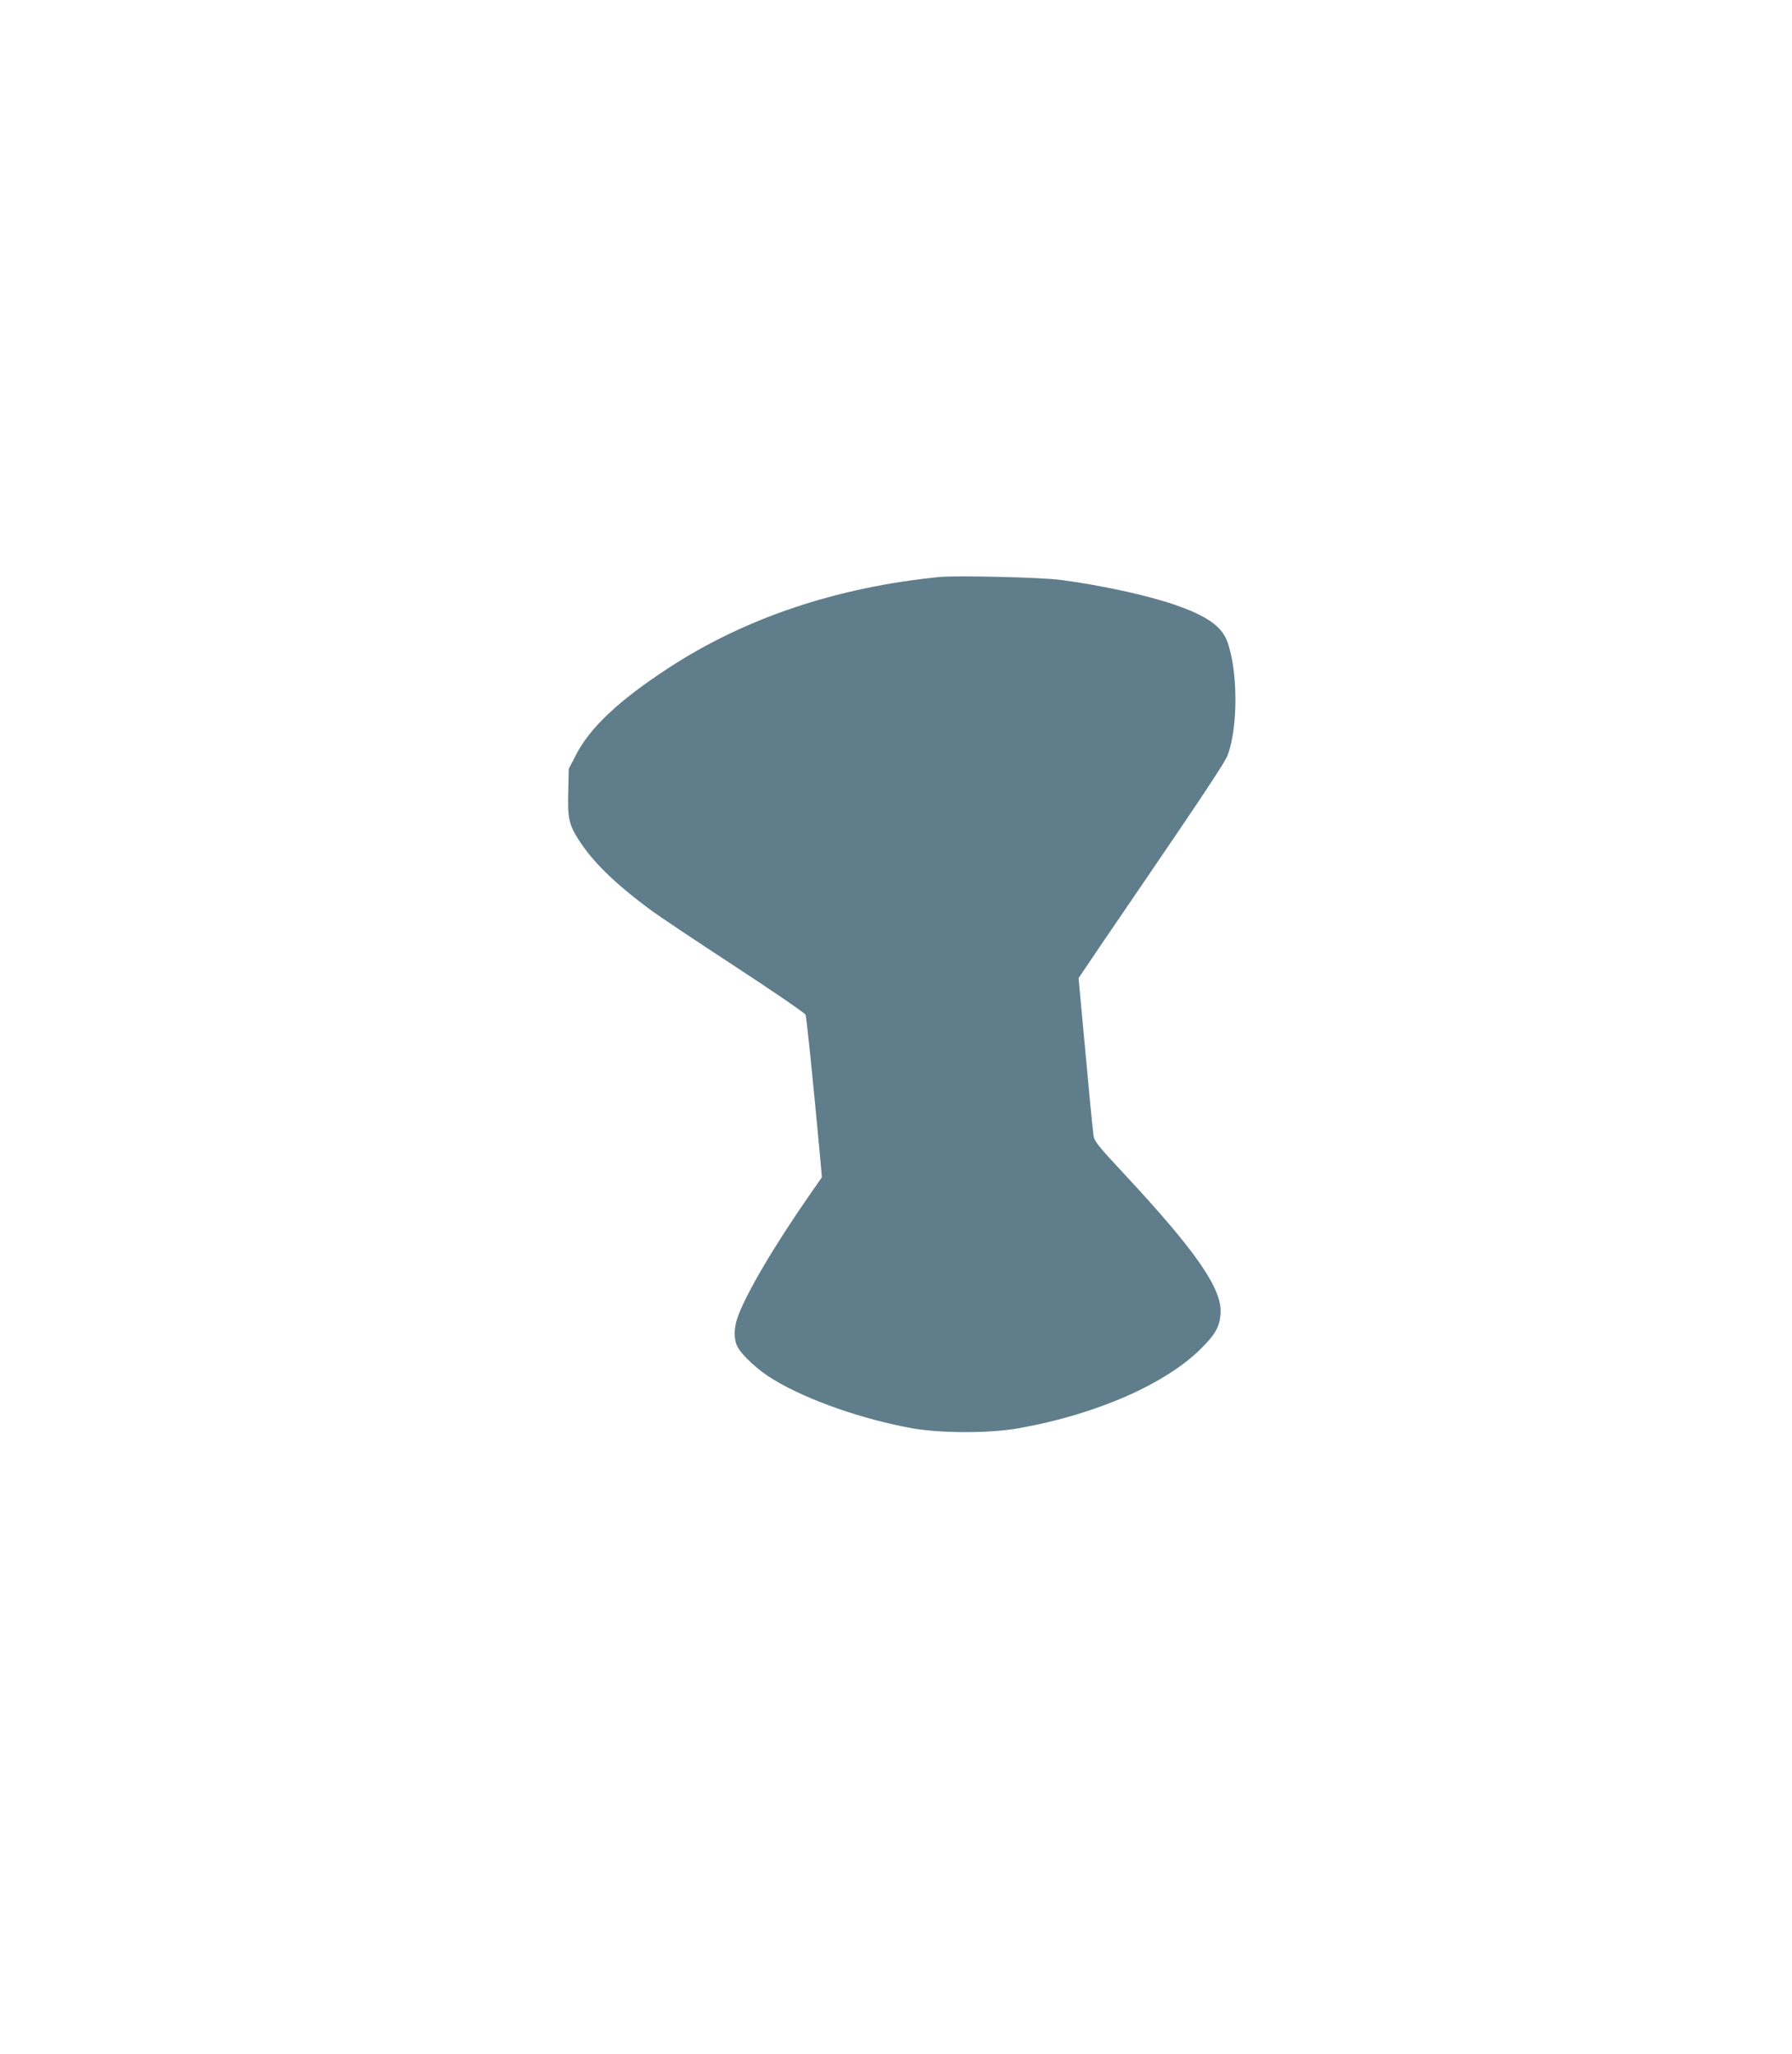
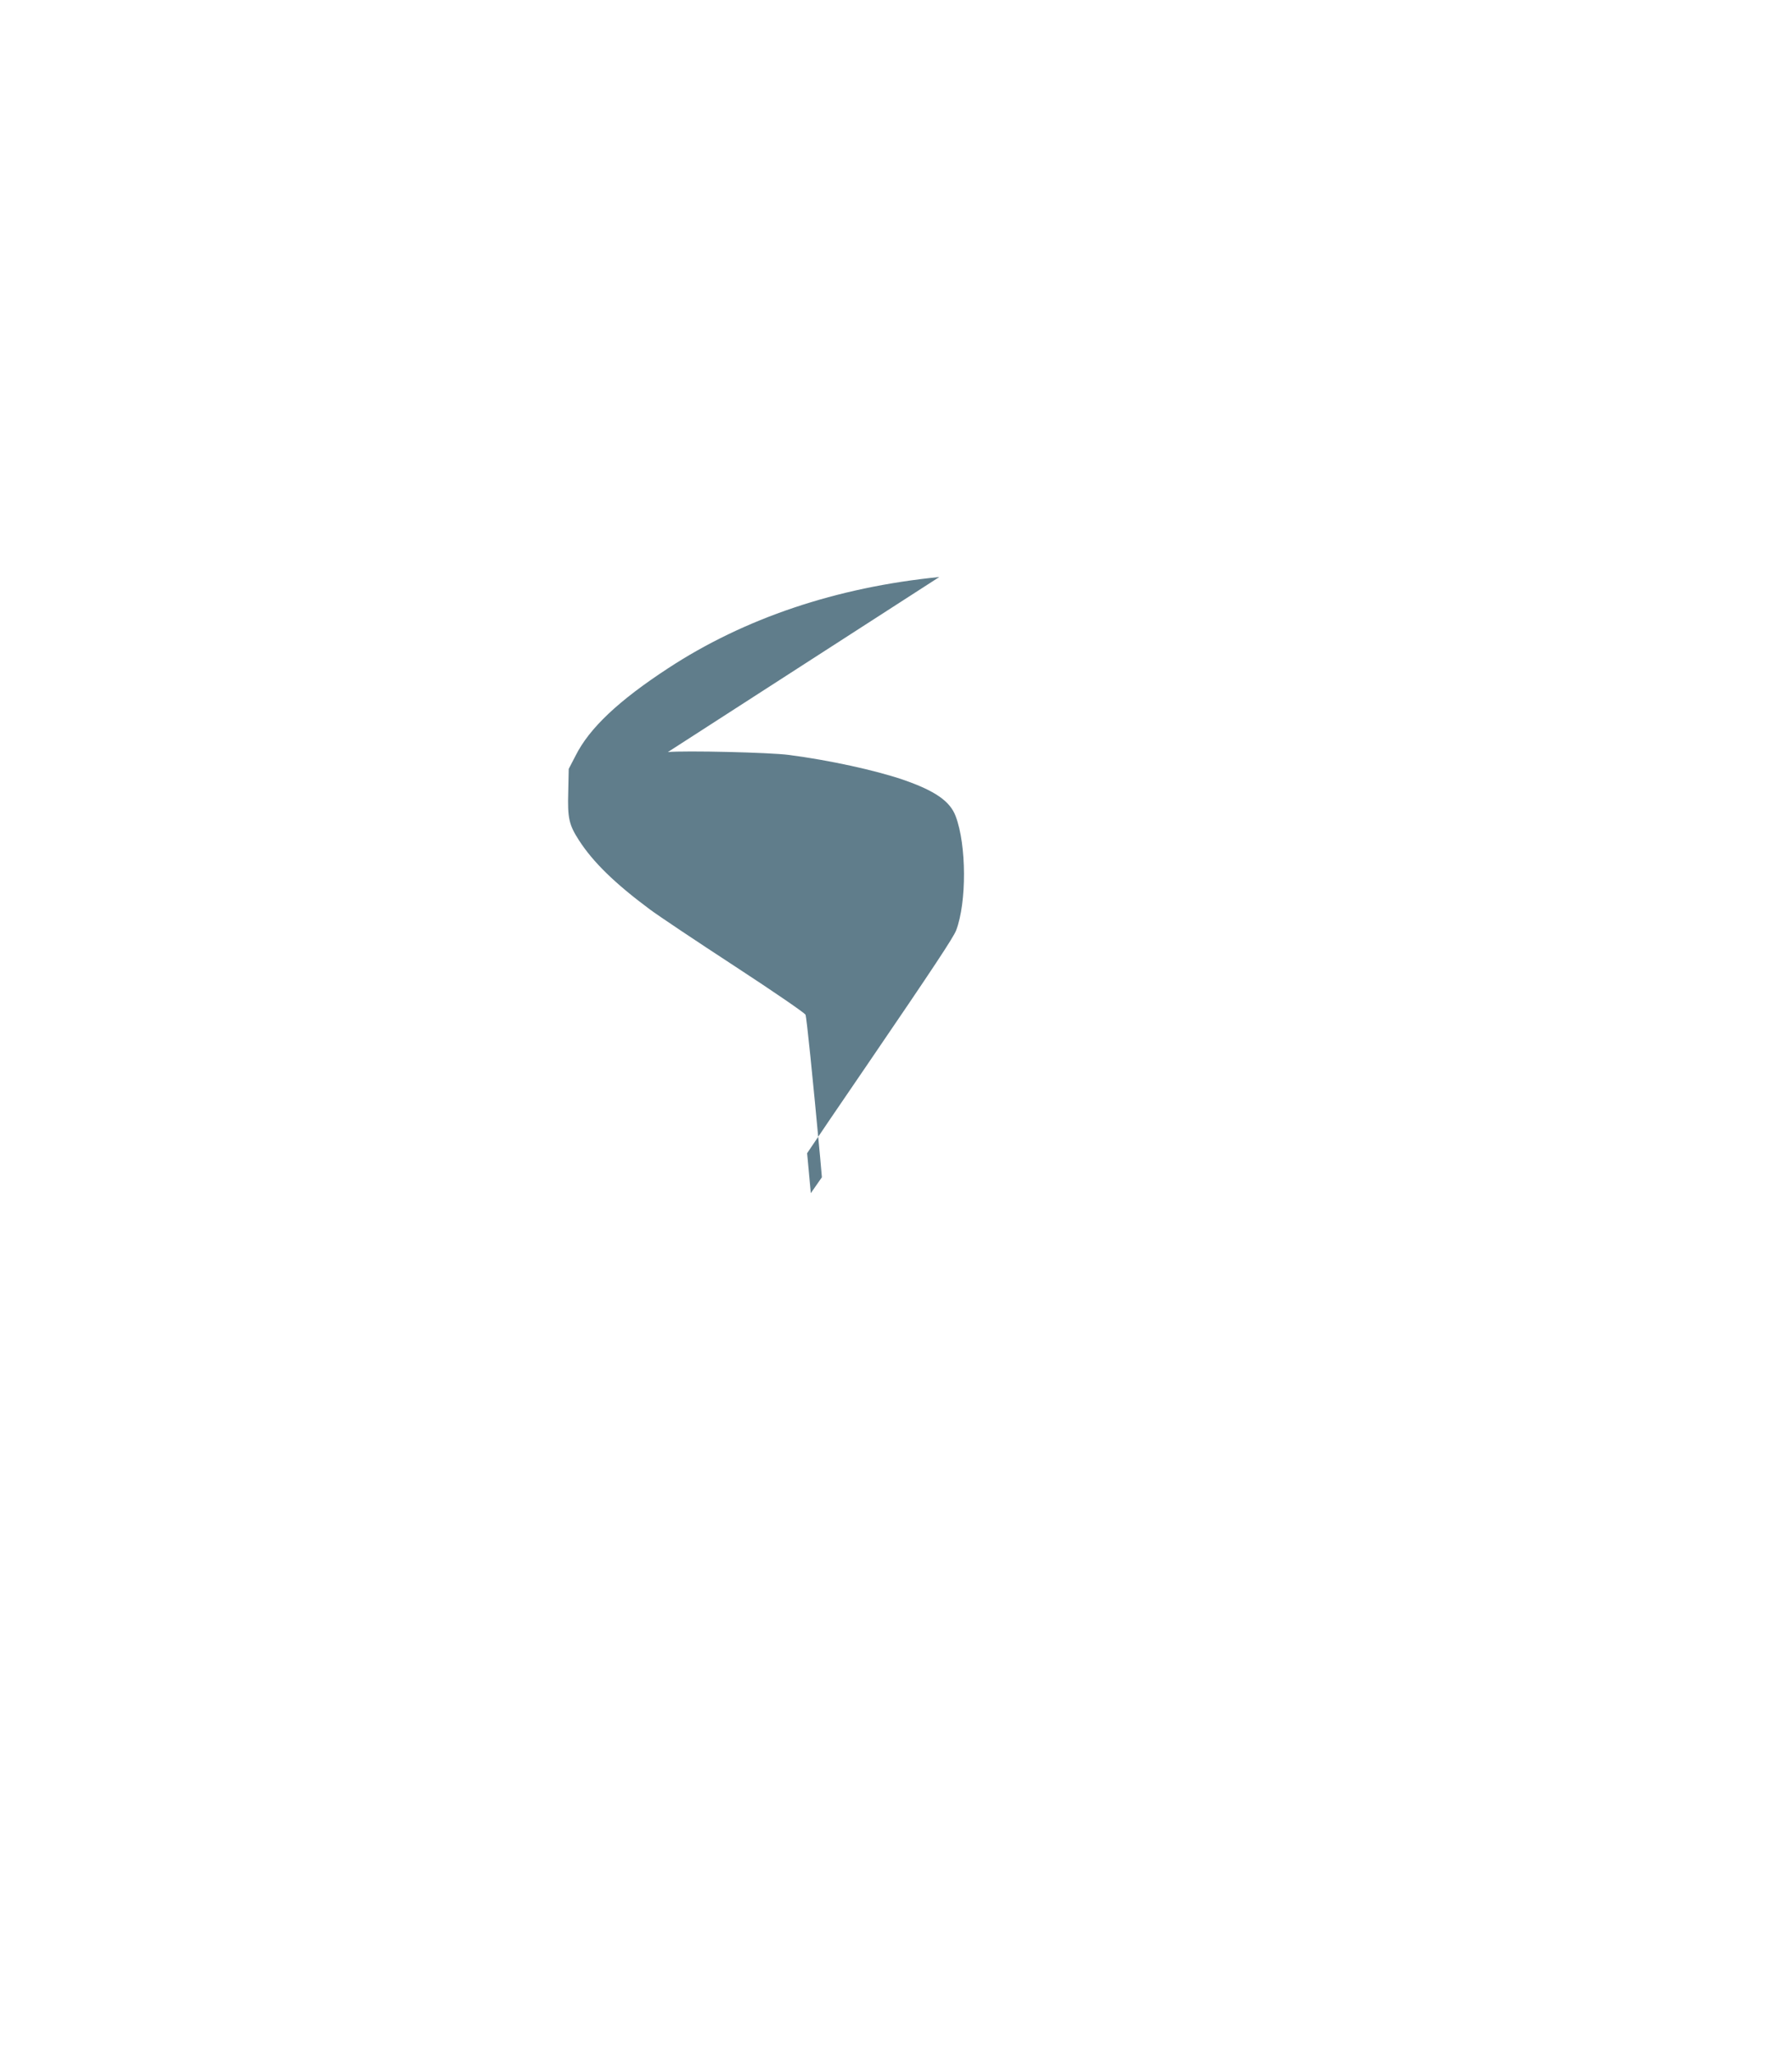
<svg xmlns="http://www.w3.org/2000/svg" version="1.0" width="1117pt" height="1280pt" viewBox="0 0 1117 1280" preserveAspectRatio="xMidYMid meet">
  <g transform="translate(0,1280) scale(0.1,-0.1)" fill="#607d8b" stroke="none">
-     <path d="M5855 9204 c-642 -64 -1215 -257 -1691 -569 -309 -202 -490 -373 -576 -544 l-43 -83 -3 -143 c-5 -164 5 -206 67 -302 87 -135 223 -268 441 -430 52 -39 290 -198 529 -354 248 -162 437 -292 442 -303 7 -18 45 -391 91 -887 l11 -126 -69 -99 c-228 -327 -409 -634 -458 -779 -22 -64 -22 -134 0 -176 28 -56 133 -152 226 -207 213 -129 559 -249 868 -304 180 -31 483 -31 660 1 485 86 919 277 1140 500 87 87 112 132 118 214 12 152 -150 387 -601 871 -165 177 -186 204 -191 240 -6 42 -30 297 -70 731 l-23 249 139 206 c77 113 181 266 232 340 421 617 541 799 558 843 66 174 65 531 -3 711 -35 94 -129 159 -329 228 -174 59 -457 121 -710 154 -119 16 -650 28 -755 18z" />
+     <path d="M5855 9204 c-642 -64 -1215 -257 -1691 -569 -309 -202 -490 -373 -576 -544 l-43 -83 -3 -143 c-5 -164 5 -206 67 -302 87 -135 223 -268 441 -430 52 -39 290 -198 529 -354 248 -162 437 -292 442 -303 7 -18 45 -391 91 -887 l11 -126 -69 -99 l-23 249 139 206 c77 113 181 266 232 340 421 617 541 799 558 843 66 174 65 531 -3 711 -35 94 -129 159 -329 228 -174 59 -457 121 -710 154 -119 16 -650 28 -755 18z" />
  </g>
</svg>